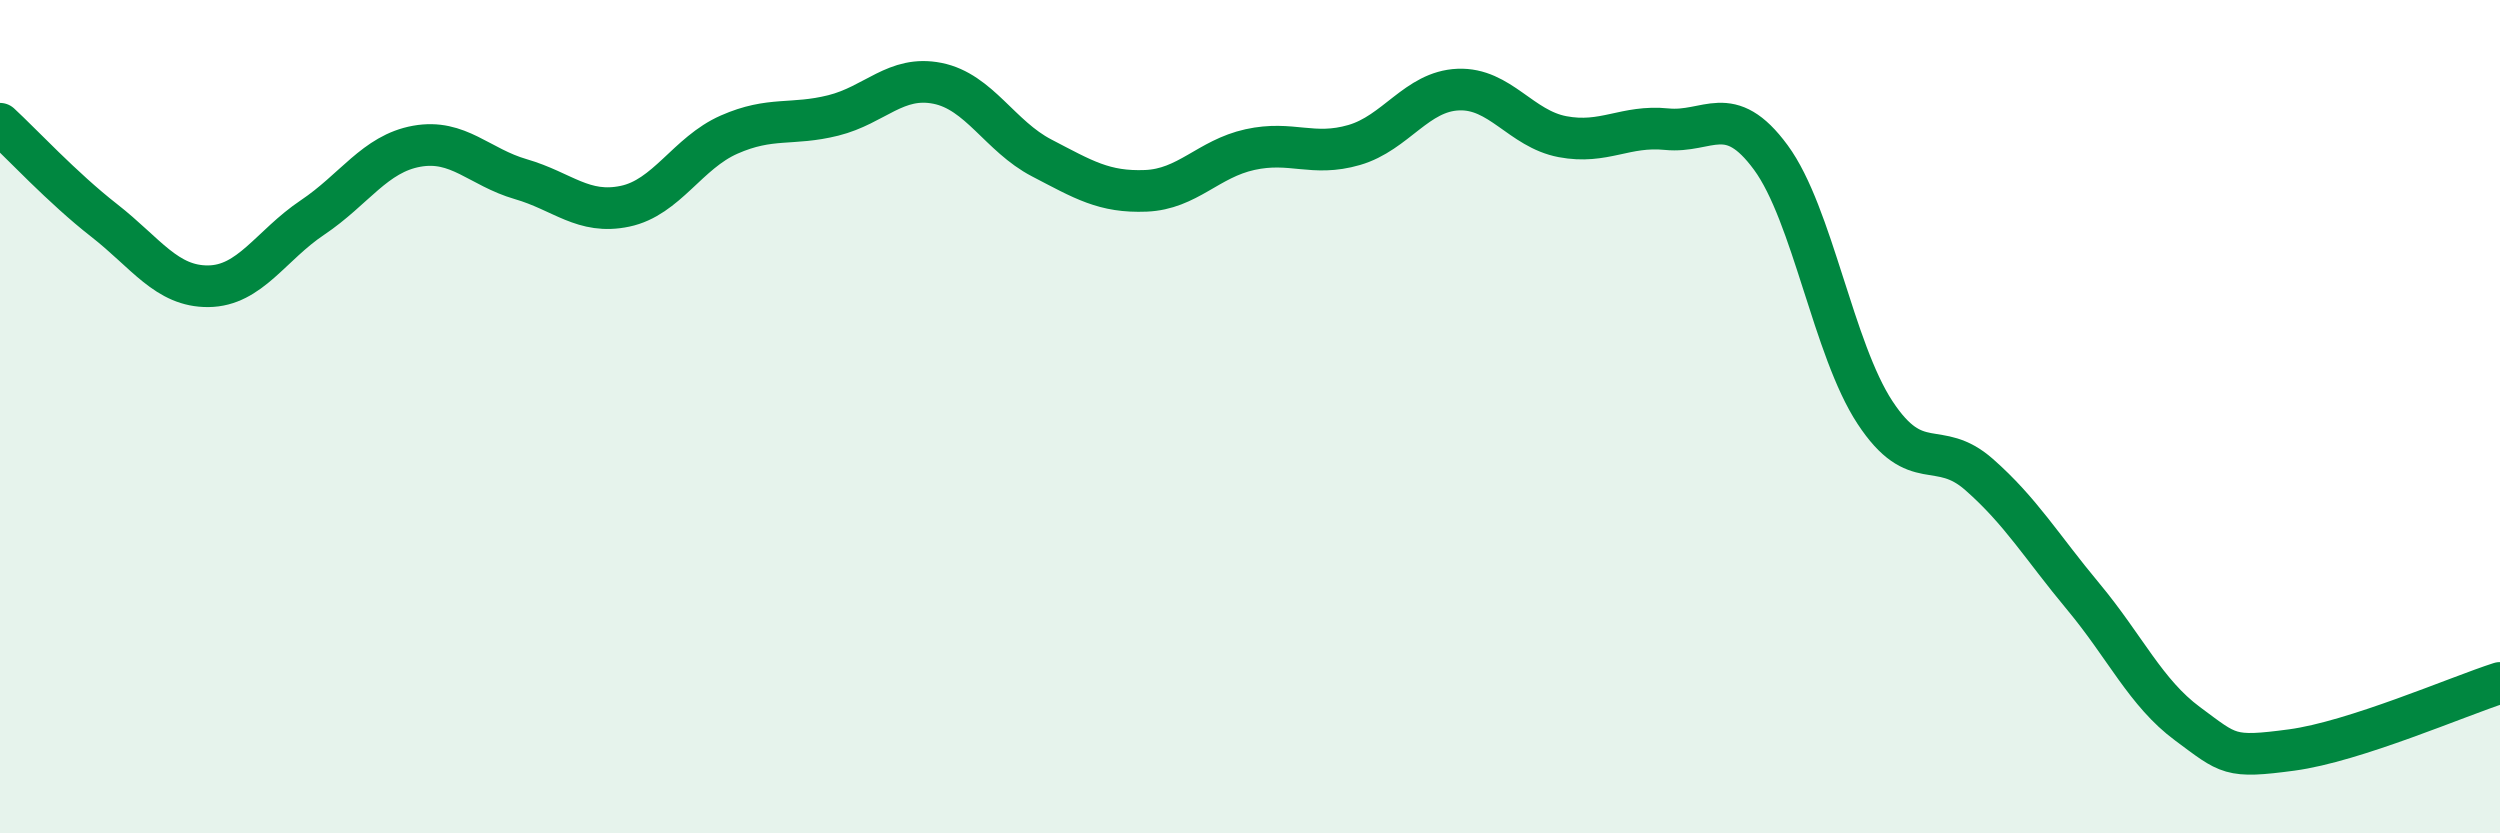
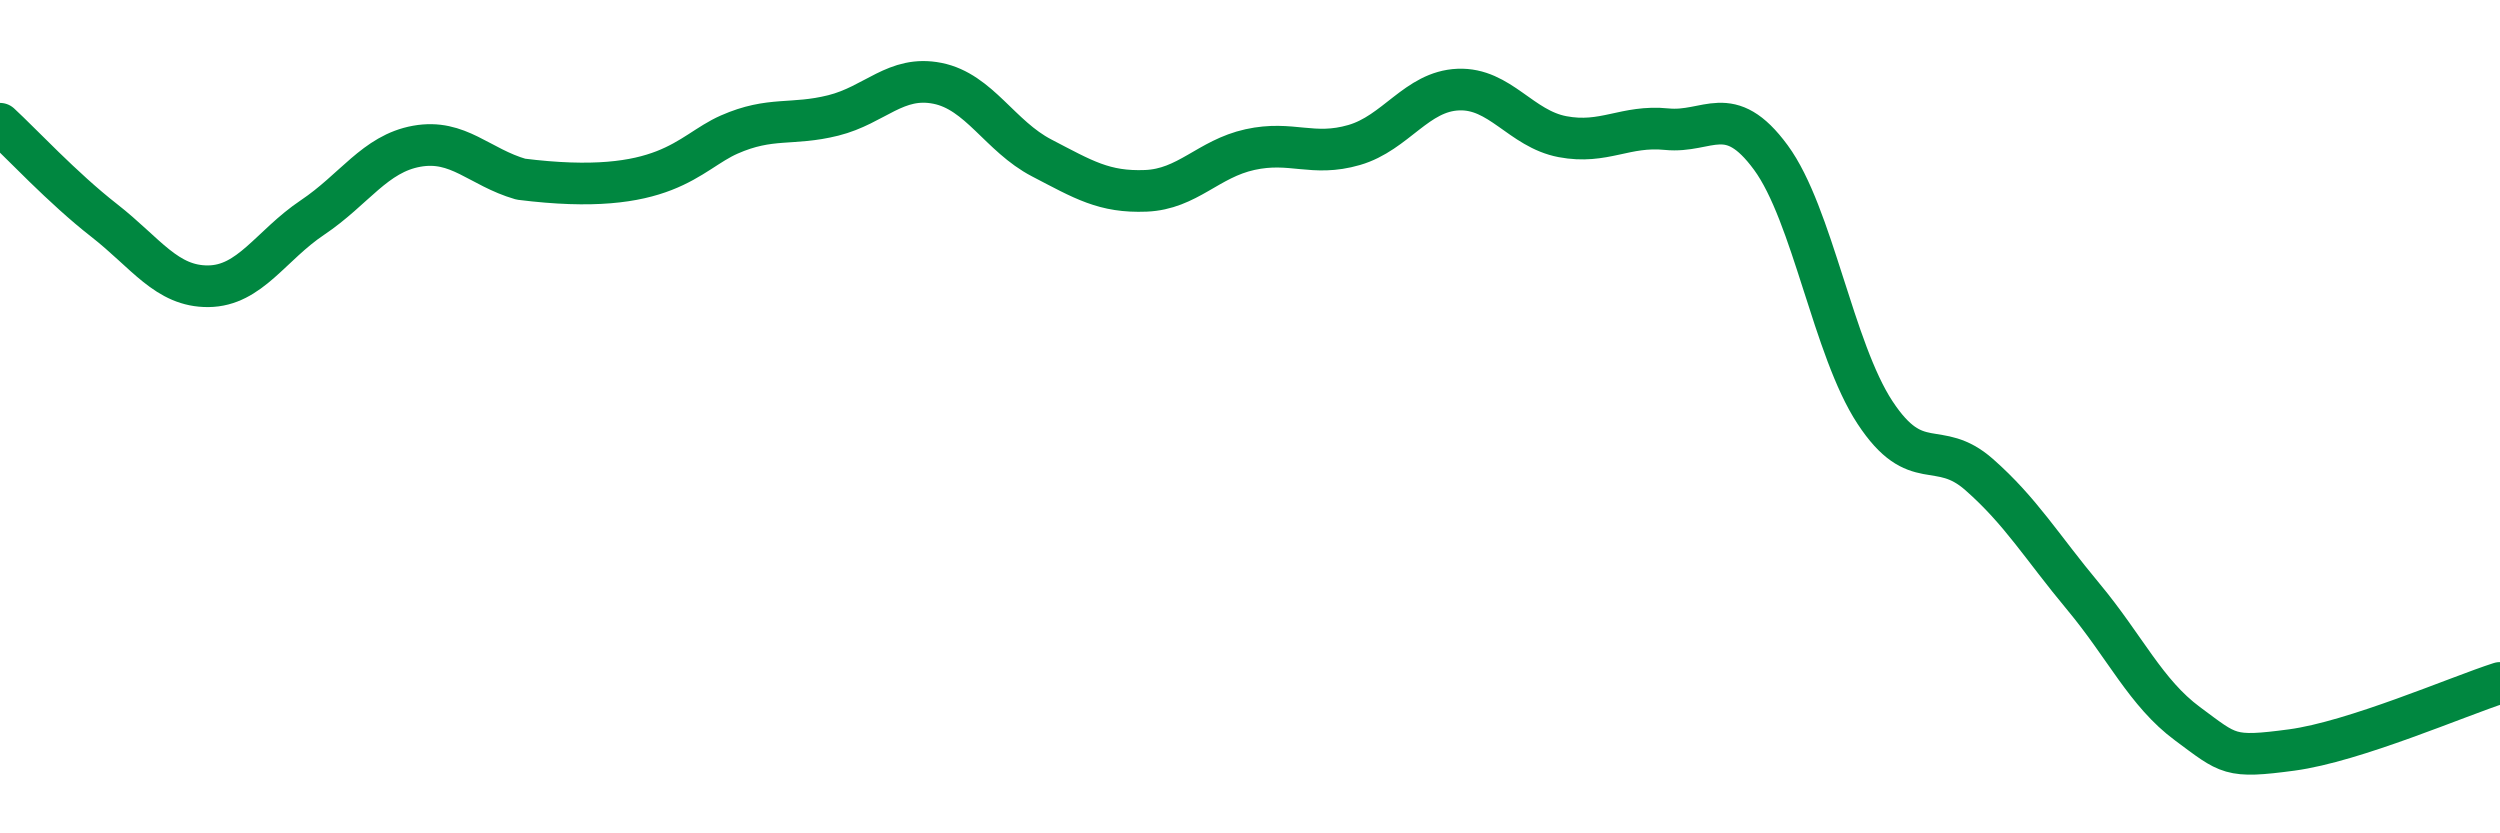
<svg xmlns="http://www.w3.org/2000/svg" width="60" height="20" viewBox="0 0 60 20">
-   <path d="M 0,2.97 C 0.5,3.43 1.5,4.51 2.5,5.29 C 3.5,6.07 4,6.88 5,6.87 C 6,6.86 6.5,5.89 7.5,5.22 C 8.5,4.55 9,3.69 10,3.51 C 11,3.33 11.5,4.01 12.5,4.3 C 13.5,4.59 14,5.16 15,4.95 C 16,4.74 16.5,3.67 17.5,3.23 C 18.5,2.79 19,3.02 20,2.77 C 21,2.52 21.5,1.8 22.5,2 C 23.5,2.2 24,3.27 25,3.79 C 26,4.31 26.5,4.62 27.5,4.58 C 28.5,4.54 29,3.81 30,3.59 C 31,3.37 31.5,3.77 32.5,3.48 C 33.5,3.19 34,2.19 35,2.15 C 36,2.11 36.5,3.09 37.5,3.28 C 38.5,3.47 39,3 40,3.1 C 41,3.2 41.5,2.42 42.5,3.78 C 43.5,5.14 44,8.38 45,9.9 C 46,11.42 46.5,10.51 47.5,11.39 C 48.5,12.27 49,13.12 50,14.32 C 51,15.52 51.5,16.63 52.5,17.37 C 53.5,18.11 53.5,18.2 55,18 C 56.5,17.8 59,16.71 60,16.39L60 20L0 20Z" fill="#008740" opacity="0.1" stroke-linecap="round" stroke-linejoin="round" />
-   <path d="M 0,2.97 C 0.5,3.43 1.5,4.51 2.5,5.29 C 3.5,6.07 4,6.88 5,6.87 C 6,6.86 6.5,5.89 7.5,5.22 C 8.5,4.55 9,3.69 10,3.51 C 11,3.33 11.5,4.01 12.5,4.3 C 13.5,4.59 14,5.16 15,4.95 C 16,4.74 16.5,3.67 17.5,3.23 C 18.5,2.79 19,3.02 20,2.77 C 21,2.52 21.5,1.8 22.5,2 C 23.5,2.2 24,3.27 25,3.79 C 26,4.31 26.5,4.62 27.5,4.58 C 28.5,4.54 29,3.81 30,3.59 C 31,3.37 31.5,3.77 32.5,3.48 C 33.5,3.19 34,2.19 35,2.15 C 36,2.11 36.5,3.09 37.5,3.28 C 38.5,3.47 39,3 40,3.1 C 41,3.2 41.5,2.42 42.5,3.78 C 43.5,5.14 44,8.38 45,9.9 C 46,11.42 46.5,10.51 47.5,11.39 C 48.5,12.27 49,13.12 50,14.32 C 51,15.52 51.5,16.63 52.5,17.37 C 53.5,18.11 53.5,18.2 55,18 C 56.5,17.8 59,16.71 60,16.39" stroke="#008740" stroke-width="1" fill="none" stroke-linecap="round" stroke-linejoin="round" />
+   <path d="M 0,2.97 C 0.5,3.43 1.5,4.51 2.5,5.29 C 3.5,6.07 4,6.88 5,6.87 C 6,6.86 6.5,5.89 7.5,5.22 C 8.5,4.55 9,3.69 10,3.51 C 11,3.33 11.5,4.01 12.5,4.3 C 16,4.74 16.5,3.67 17.5,3.23 C 18.5,2.79 19,3.02 20,2.77 C 21,2.52 21.5,1.8 22.5,2 C 23.5,2.2 24,3.27 25,3.79 C 26,4.31 26.5,4.62 27.5,4.58 C 28.5,4.54 29,3.81 30,3.59 C 31,3.37 31.5,3.77 32.5,3.48 C 33.5,3.19 34,2.19 35,2.15 C 36,2.11 36.5,3.09 37.5,3.28 C 38.5,3.47 39,3 40,3.1 C 41,3.2 41.5,2.42 42.5,3.78 C 43.5,5.14 44,8.38 45,9.9 C 46,11.42 46.5,10.51 47.5,11.39 C 48.5,12.27 49,13.12 50,14.32 C 51,15.52 51.5,16.63 52.5,17.37 C 53.5,18.11 53.5,18.2 55,18 C 56.5,17.8 59,16.71 60,16.39" stroke="#008740" stroke-width="1" fill="none" stroke-linecap="round" stroke-linejoin="round" />
</svg>